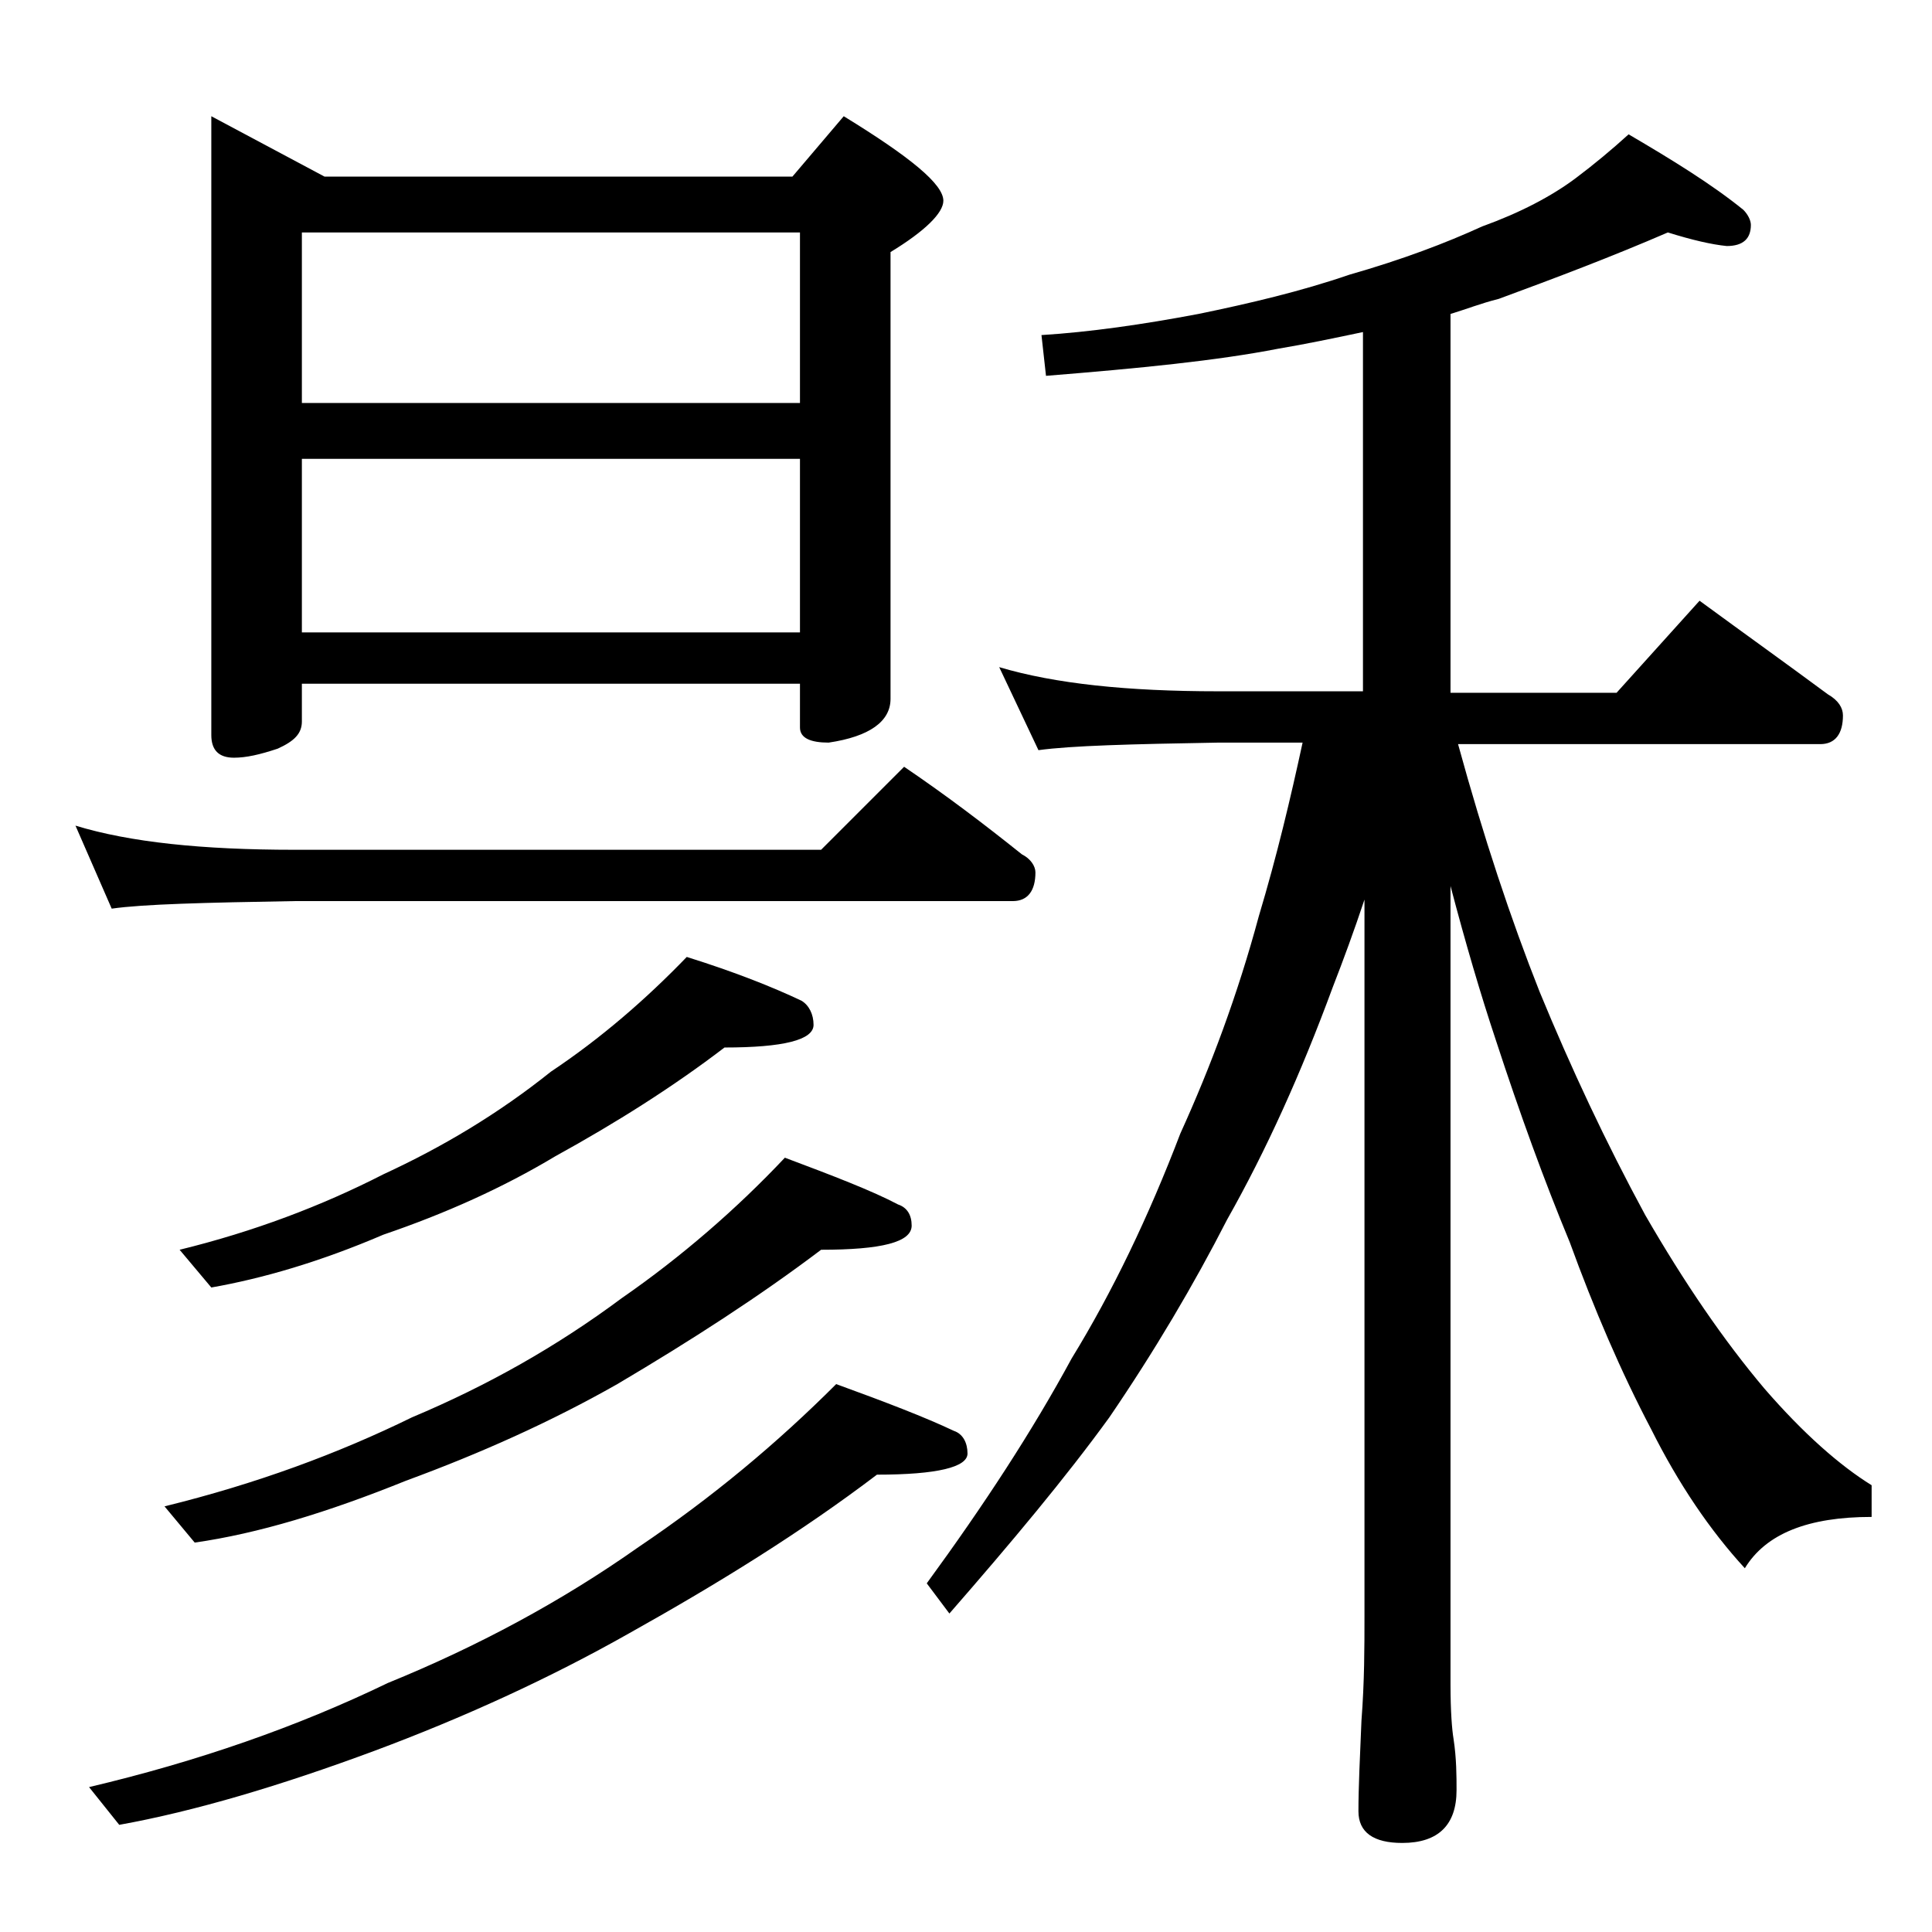
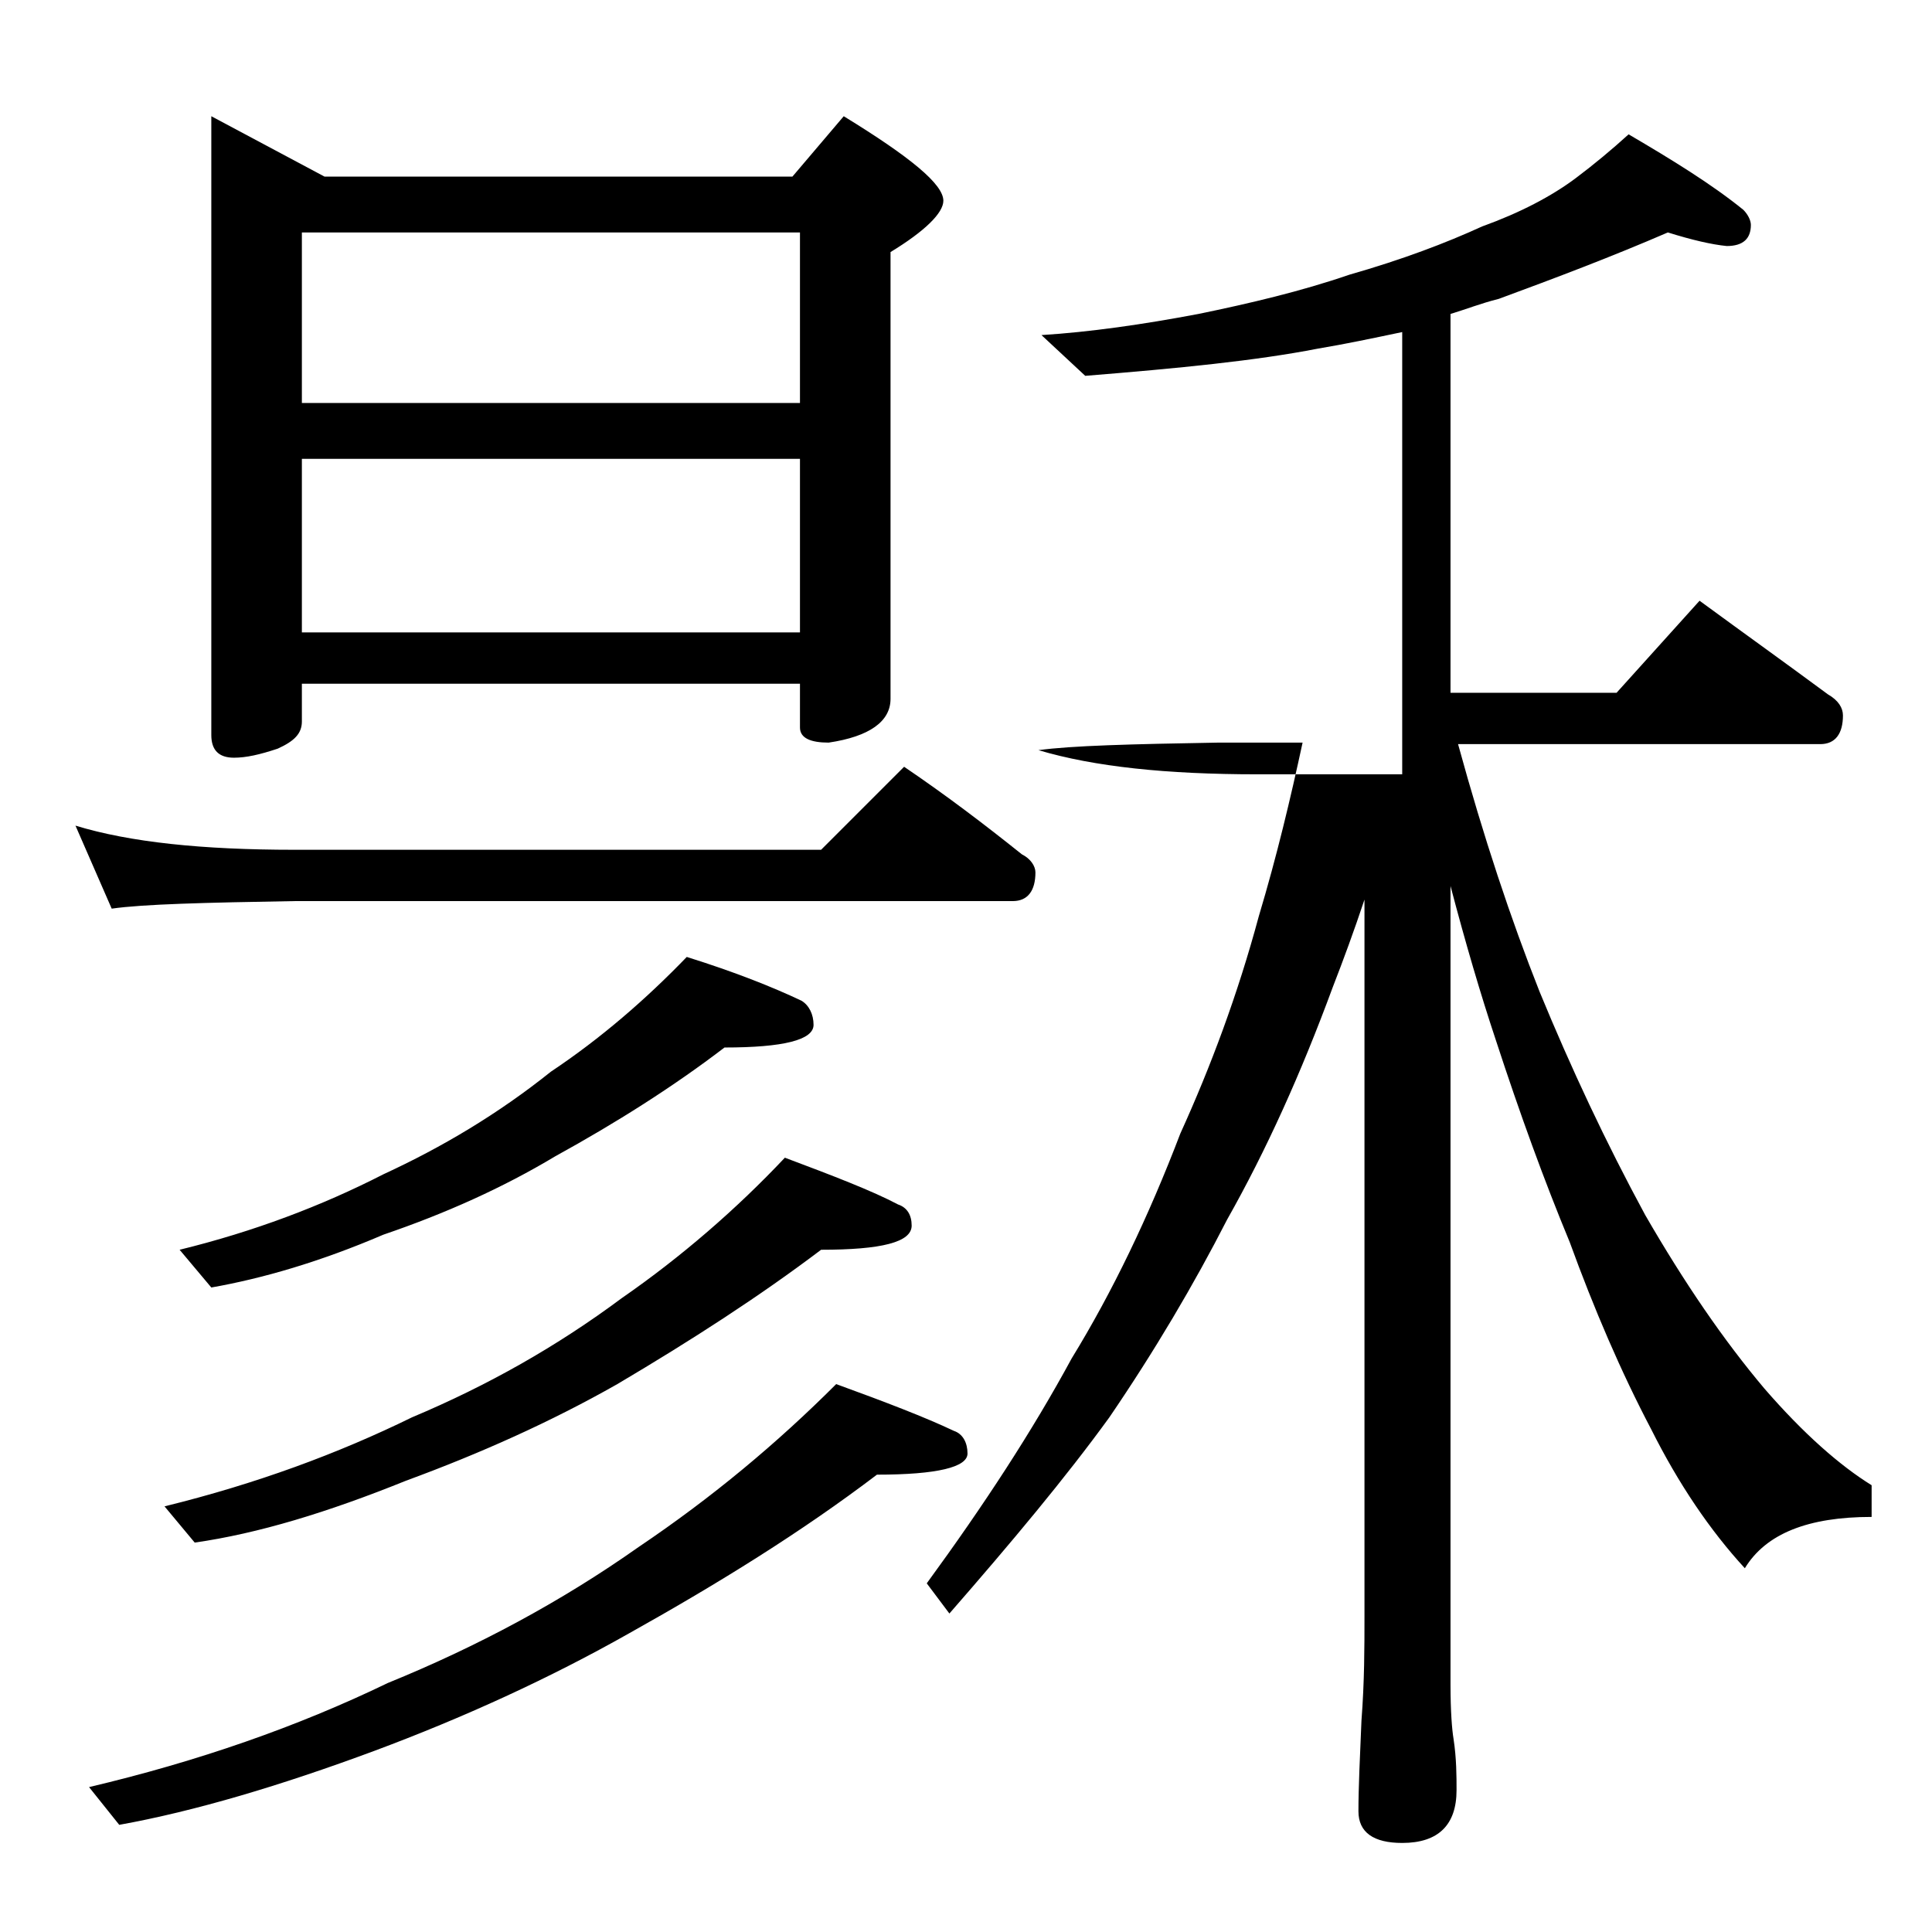
<svg xmlns="http://www.w3.org/2000/svg" version="1.1" id="Layer_1" x="0px" y="0px" viewBox="0 0 128 128" enable-background="new 0 0 128 128" xml:space="preserve">
-   <path d="M5,54.7c3.6,1.1,8.4,1.6,14.5,1.6h34.9l5.5-5.5c2.8,1.9,5.3,3.8,7.8,5.8c0.6,0.3,0.9,0.8,0.9,1.2c0,1.2-0.5,1.9-1.5,1.9  H19.5c-5.9,0.1-10,0.2-12.1,0.5L5,54.7z M55.4,91.7c3.3,1.2,5.9,2.2,7.8,3.1c0.6,0.2,0.9,0.8,0.9,1.5c0,0.9-2,1.4-6,1.4  c-5,3.8-10.5,7.2-16.4,10.5c-5.3,3-11,5.6-16.9,7.8c-6.2,2.3-11.9,4-16.9,4.9l-2-2.5c7.2-1.7,13.8-4,19.8-6.9  c5.9-2.4,11.5-5.4,16.6-9C47.2,99.2,51.5,95.6,55.4,91.7z M52,76.7c3.2,1.2,5.8,2.2,7.5,3.1c0.6,0.2,0.9,0.7,0.9,1.4  c0,1.1-2,1.6-6,1.6c-4.1,3.1-8.6,6-13.5,8.9c-4.4,2.5-9.1,4.6-14,6.4c-5.2,2.1-9.8,3.5-14,4.1l-2-2.4c6.1-1.5,11.5-3.5,16.4-5.9  c5-2.1,9.6-4.7,13.9-7.9C45.1,83.3,48.8,80.1,52,76.7z M45.5,63.4c3.2,1,5.7,2,7.6,2.9c0.5,0.3,0.8,0.9,0.8,1.6c0,1-2,1.5-5.9,1.5  c-3.4,2.6-7.2,5-11.2,7.2c-3.5,2.1-7.3,3.8-11.4,5.2c-4.2,1.8-8,2.9-11.4,3.5l-2.1-2.5c4.9-1.2,9.4-2.9,13.5-5  c3.9-1.8,7.6-4,11.1-6.8C39.8,68.8,42.8,66.2,45.5,63.4z M14,7.7l7.5,4h31l3.4-4c4.4,2.7,6.6,4.5,6.6,5.6c0,0.8-1.2,2-3.5,3.4v29.6  c0,1.5-1.4,2.5-4.1,2.9c-1.2,0-1.9-0.3-1.9-1v-2.9H20v2.5c0,0.8-0.5,1.3-1.6,1.8c-1.2,0.4-2.1,0.6-2.9,0.6c-1,0-1.5-0.5-1.5-1.5V7.7  z M20,26.7h33V15.4H20V26.7z M20,41.9h33V30.4H20V41.9z M110.5,15.4c-3.7,1.6-7.4,3-11.2,4.4c-1.2,0.3-2.2,0.7-3.2,1v25.1h11  l5.5-6.1c3,2.2,5.8,4.2,8.5,6.2c0.7,0.4,1,0.9,1,1.4c0,1.2-0.5,1.9-1.5,1.9h-24c1.7,6.2,3.5,11.6,5.4,16.4c2.1,5.1,4.4,10,7,14.8  c2.6,4.5,5.2,8.3,7.9,11.5c2.6,3,5,5.1,7.1,6.4v2.1c-4.2,0-7,1.1-8.4,3.4c-2.3-2.5-4.4-5.6-6.2-9.2c-2-3.8-3.8-8-5.4-12.4  c-1.7-4.1-3.3-8.5-4.9-13.4c-1-3-2-6.4-3-10.2v52.9c0,1.8,0.1,3,0.2,3.6c0.2,1.3,0.2,2.5,0.2,3.4c0,2.3-1.2,3.5-3.6,3.5  c-1.9,0-2.9-0.7-2.9-2.1c0-1.6,0.1-3.6,0.2-6c0.2-2.6,0.2-4.9,0.2-6.9V59.6c-0.7,2.1-1.4,4-2.1,5.8c-2.1,5.7-4.4,10.8-7,15.4  c-2.2,4.3-4.8,8.7-7.8,13.1c-2.9,4-6.5,8.3-10.6,13l-1.5-2c3.8-5.2,7-10.1,9.6-14.9c2.7-4.4,5.1-9.4,7.2-14.9  c2-4.4,3.8-9.2,5.2-14.4c1.2-4,2.1-7.8,2.9-11.5h-5.6c-5.8,0.1-9.7,0.2-11.9,0.5l-2.6-5.5c3.7,1.1,8.5,1.6,14.5,1.6h9.6V22  c-1.9,0.4-3.8,0.8-5.6,1.1c-4.1,0.8-9.2,1.3-15.4,1.8L69,22.2c3.2-0.2,6.7-0.7,10.4-1.4c3.4-0.7,6.8-1.5,10-2.6  c3.5-1,6.4-2.1,8.8-3.2c2.5-0.9,4.6-2,6.2-3.2c1.2-0.9,2.4-1.9,3.5-2.9c2.9,1.7,5.5,3.3,7.6,5c0.3,0.3,0.5,0.7,0.5,1  c0,0.9-0.5,1.4-1.6,1.4C113.4,16.2,112.1,15.9,110.5,15.4z" />
+   <path d="M5,54.7c3.6,1.1,8.4,1.6,14.5,1.6h34.9l5.5-5.5c2.8,1.9,5.3,3.8,7.8,5.8c0.6,0.3,0.9,0.8,0.9,1.2c0,1.2-0.5,1.9-1.5,1.9  H19.5c-5.9,0.1-10,0.2-12.1,0.5L5,54.7z M55.4,91.7c3.3,1.2,5.9,2.2,7.8,3.1c0.6,0.2,0.9,0.8,0.9,1.5c0,0.9-2,1.4-6,1.4  c-5,3.8-10.5,7.2-16.4,10.5c-5.3,3-11,5.6-16.9,7.8c-6.2,2.3-11.9,4-16.9,4.9l-2-2.5c7.2-1.7,13.8-4,19.8-6.9  c5.9-2.4,11.5-5.4,16.6-9C47.2,99.2,51.5,95.6,55.4,91.7z M52,76.7c3.2,1.2,5.8,2.2,7.5,3.1c0.6,0.2,0.9,0.7,0.9,1.4  c0,1.1-2,1.6-6,1.6c-4.1,3.1-8.6,6-13.5,8.9c-4.4,2.5-9.1,4.6-14,6.4c-5.2,2.1-9.8,3.5-14,4.1l-2-2.4c6.1-1.5,11.5-3.5,16.4-5.9  c5-2.1,9.6-4.7,13.9-7.9C45.1,83.3,48.8,80.1,52,76.7z M45.5,63.4c3.2,1,5.7,2,7.6,2.9c0.5,0.3,0.8,0.9,0.8,1.6c0,1-2,1.5-5.9,1.5  c-3.4,2.6-7.2,5-11.2,7.2c-3.5,2.1-7.3,3.8-11.4,5.2c-4.2,1.8-8,2.9-11.4,3.5l-2.1-2.5c4.9-1.2,9.4-2.9,13.5-5  c3.9-1.8,7.6-4,11.1-6.8C39.8,68.8,42.8,66.2,45.5,63.4z M14,7.7l7.5,4h31l3.4-4c4.4,2.7,6.6,4.5,6.6,5.6c0,0.8-1.2,2-3.5,3.4v29.6  c0,1.5-1.4,2.5-4.1,2.9c-1.2,0-1.9-0.3-1.9-1v-2.9H20v2.5c0,0.8-0.5,1.3-1.6,1.8c-1.2,0.4-2.1,0.6-2.9,0.6c-1,0-1.5-0.5-1.5-1.5V7.7  z M20,26.7h33V15.4H20V26.7z M20,41.9h33V30.4H20V41.9z M110.5,15.4c-3.7,1.6-7.4,3-11.2,4.4c-1.2,0.3-2.2,0.7-3.2,1v25.1h11  l5.5-6.1c3,2.2,5.8,4.2,8.5,6.2c0.7,0.4,1,0.9,1,1.4c0,1.2-0.5,1.9-1.5,1.9h-24c1.7,6.2,3.5,11.6,5.4,16.4c2.1,5.1,4.4,10,7,14.8  c2.6,4.5,5.2,8.3,7.9,11.5c2.6,3,5,5.1,7.1,6.4v2.1c-4.2,0-7,1.1-8.4,3.4c-2.3-2.5-4.4-5.6-6.2-9.2c-2-3.8-3.8-8-5.4-12.4  c-1.7-4.1-3.3-8.5-4.9-13.4c-1-3-2-6.4-3-10.2v52.9c0,1.8,0.1,3,0.2,3.6c0.2,1.3,0.2,2.5,0.2,3.4c0,2.3-1.2,3.5-3.6,3.5  c-1.9,0-2.9-0.7-2.9-2.1c0-1.6,0.1-3.6,0.2-6c0.2-2.6,0.2-4.9,0.2-6.9V59.6c-0.7,2.1-1.4,4-2.1,5.8c-2.1,5.7-4.4,10.8-7,15.4  c-2.2,4.3-4.8,8.7-7.8,13.1c-2.9,4-6.5,8.3-10.6,13l-1.5-2c3.8-5.2,7-10.1,9.6-14.9c2.7-4.4,5.1-9.4,7.2-14.9  c2-4.4,3.8-9.2,5.2-14.4c1.2-4,2.1-7.8,2.9-11.5h-5.6c-5.8,0.1-9.7,0.2-11.9,0.5c3.7,1.1,8.5,1.6,14.5,1.6h9.6V22  c-1.9,0.4-3.8,0.8-5.6,1.1c-4.1,0.8-9.2,1.3-15.4,1.8L69,22.2c3.2-0.2,6.7-0.7,10.4-1.4c3.4-0.7,6.8-1.5,10-2.6  c3.5-1,6.4-2.1,8.8-3.2c2.5-0.9,4.6-2,6.2-3.2c1.2-0.9,2.4-1.9,3.5-2.9c2.9,1.7,5.5,3.3,7.6,5c0.3,0.3,0.5,0.7,0.5,1  c0,0.9-0.5,1.4-1.6,1.4C113.4,16.2,112.1,15.9,110.5,15.4z" />
</svg>